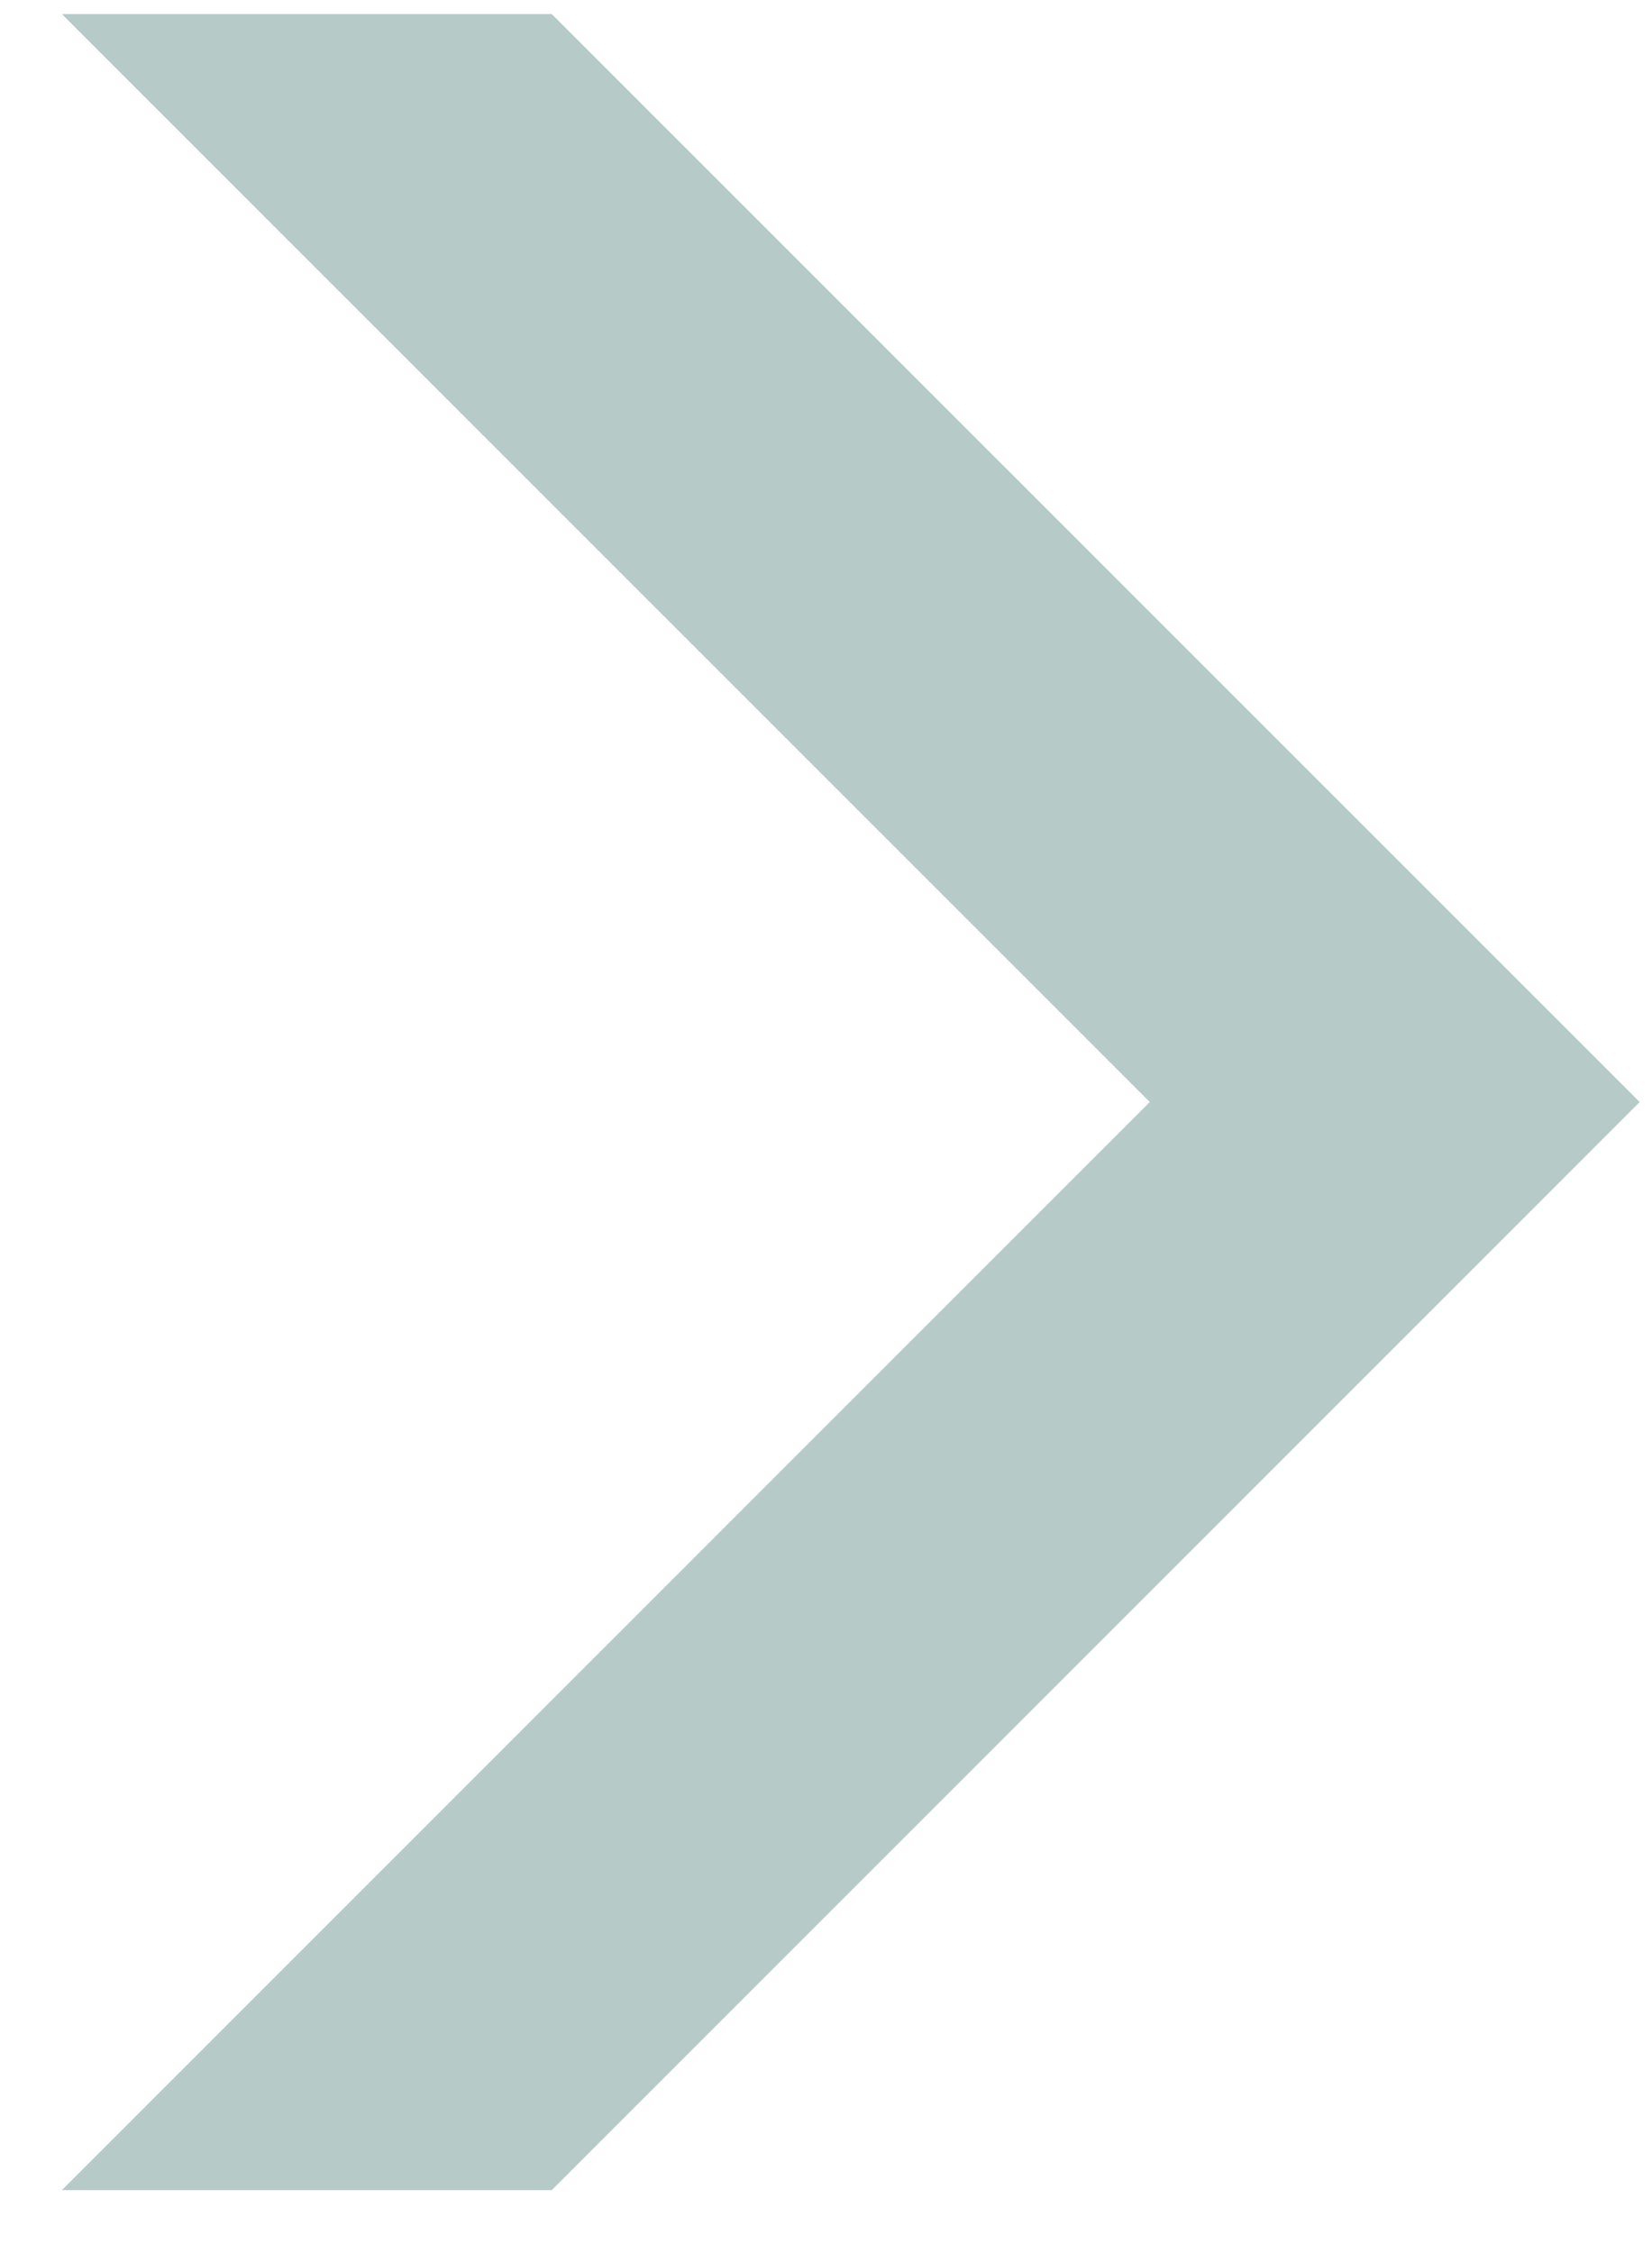
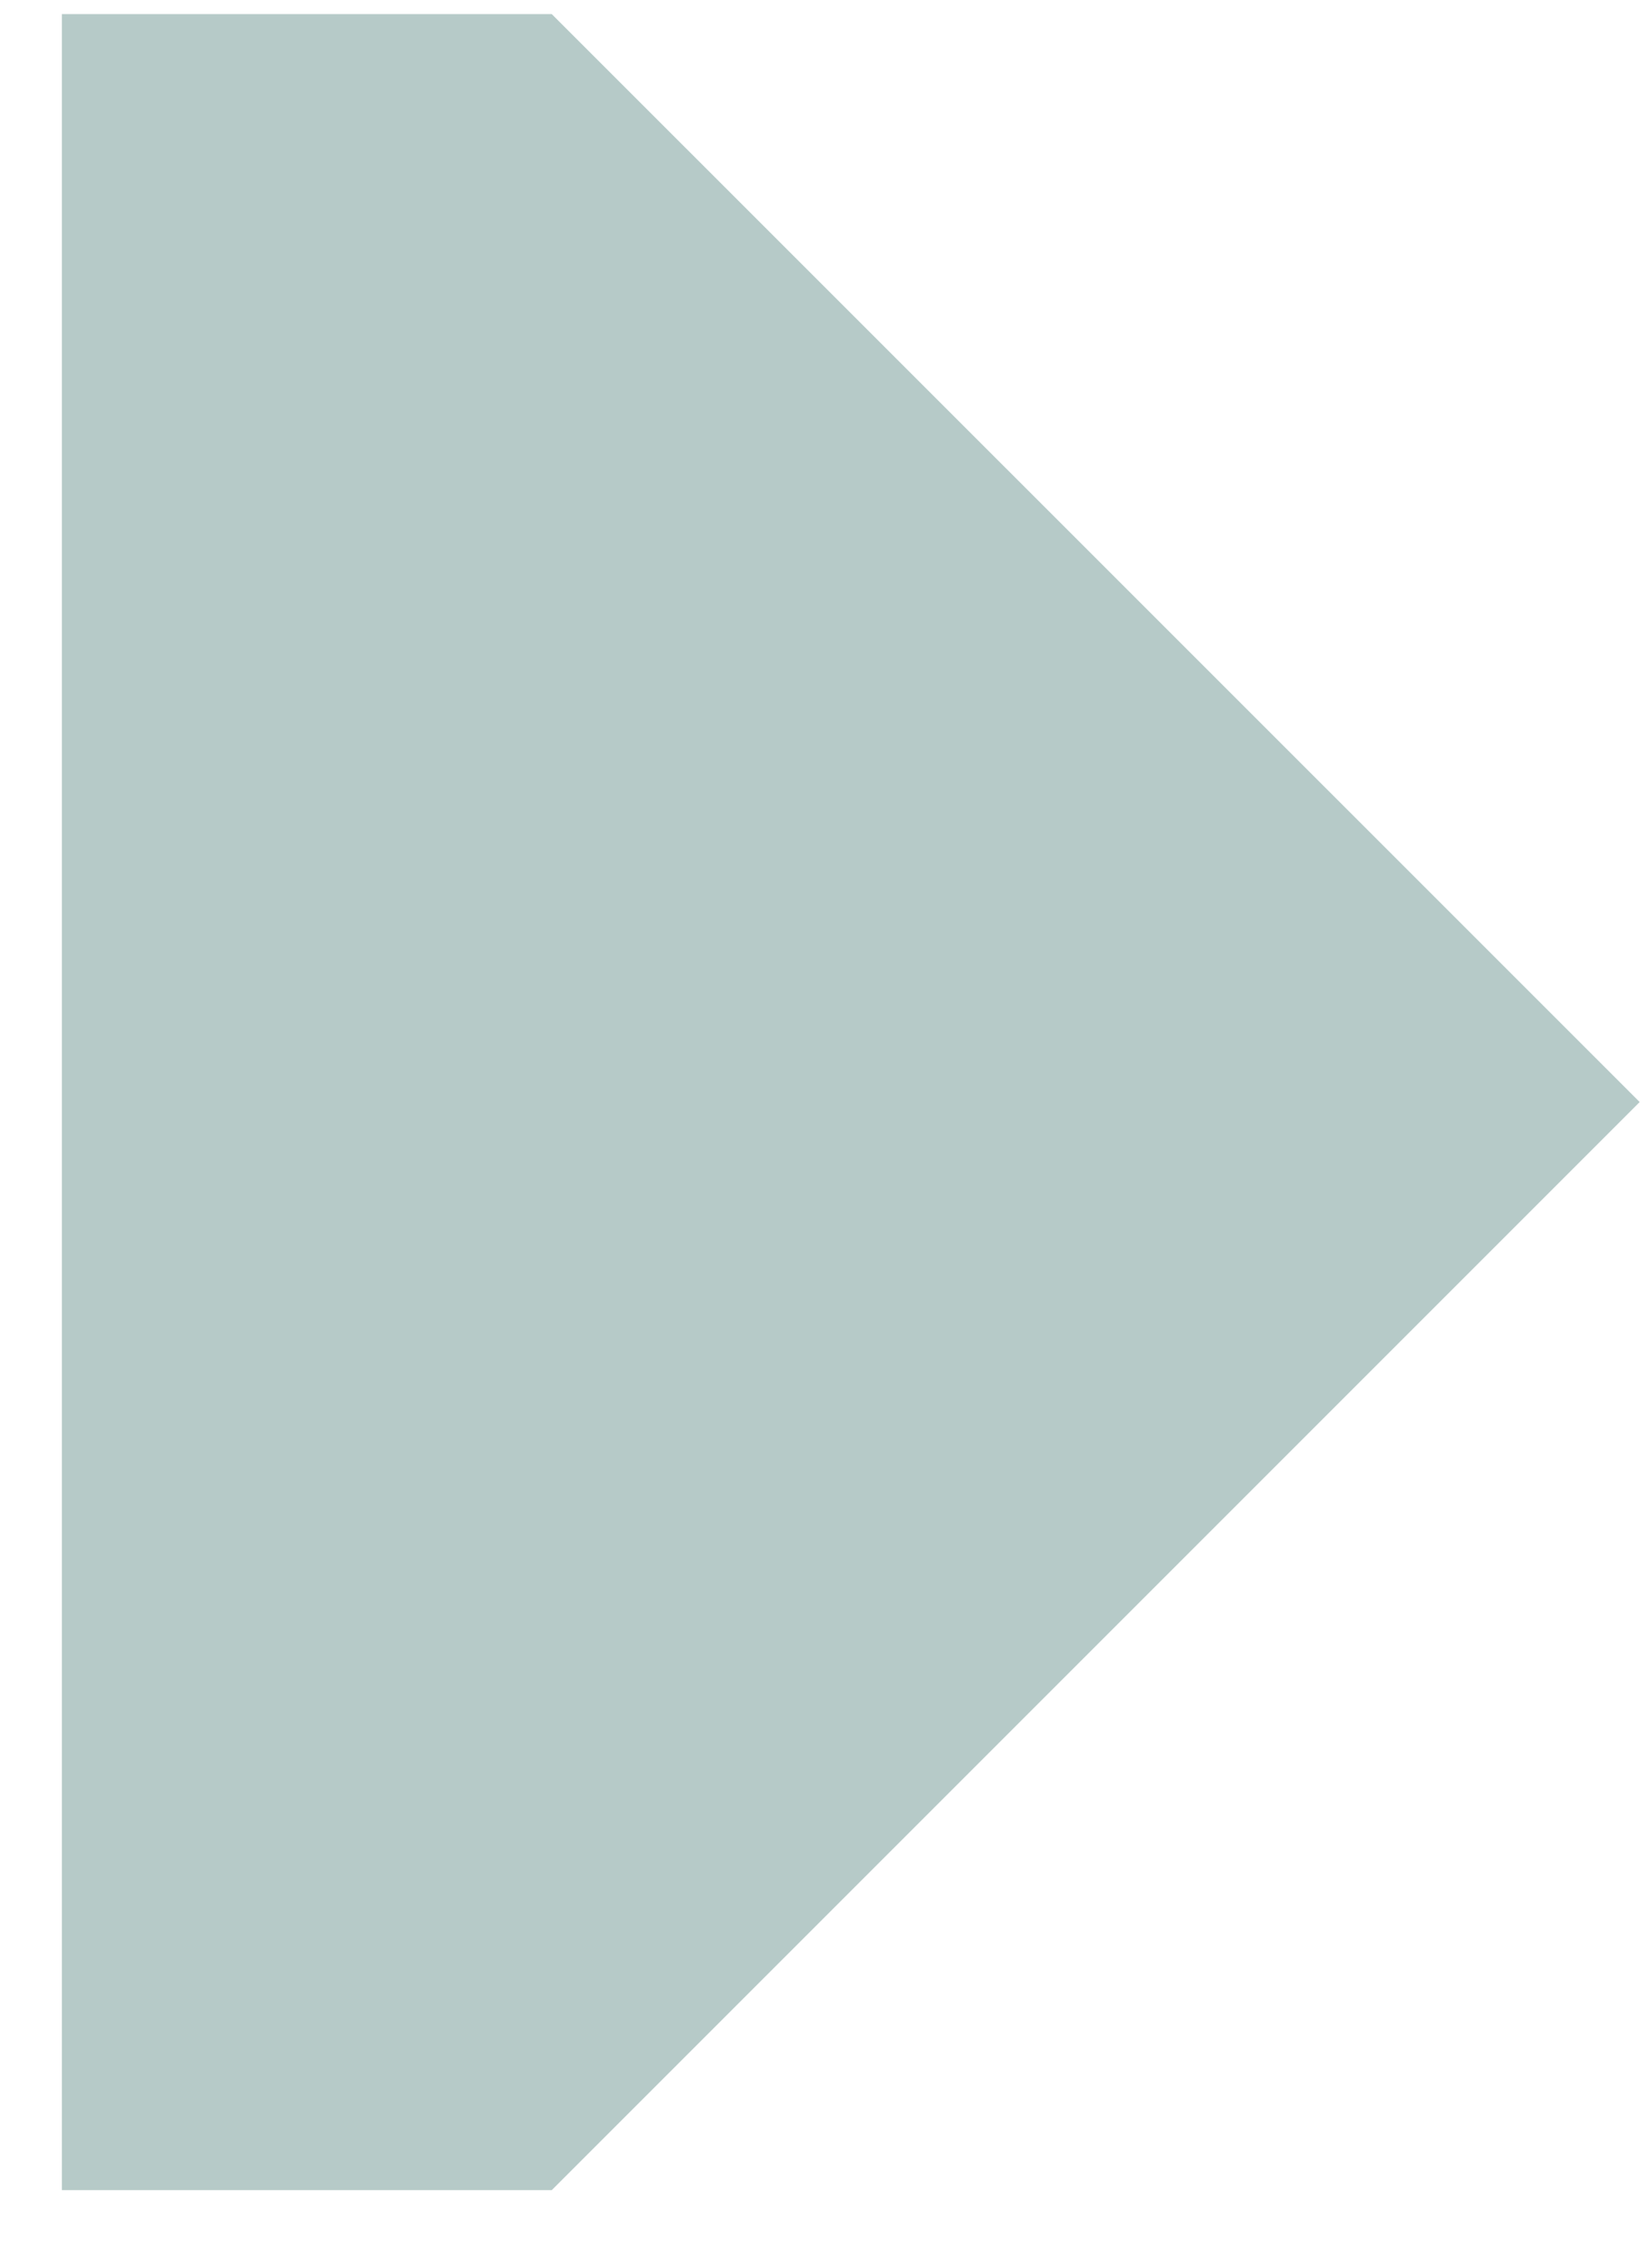
<svg xmlns="http://www.w3.org/2000/svg" width="11" height="15" viewBox="0 0 11 15" fill="none">
-   <path d="M3.674 0.094H0.412L7.656 7.337L0.412 14.581H3.674L10.918 7.337L3.674 0.094Z" fill="#B6CAC8" />
+   <path d="M3.674 0.094H0.412L0.412 14.581H3.674L10.918 7.337L3.674 0.094Z" fill="#B6CAC8" />
</svg>